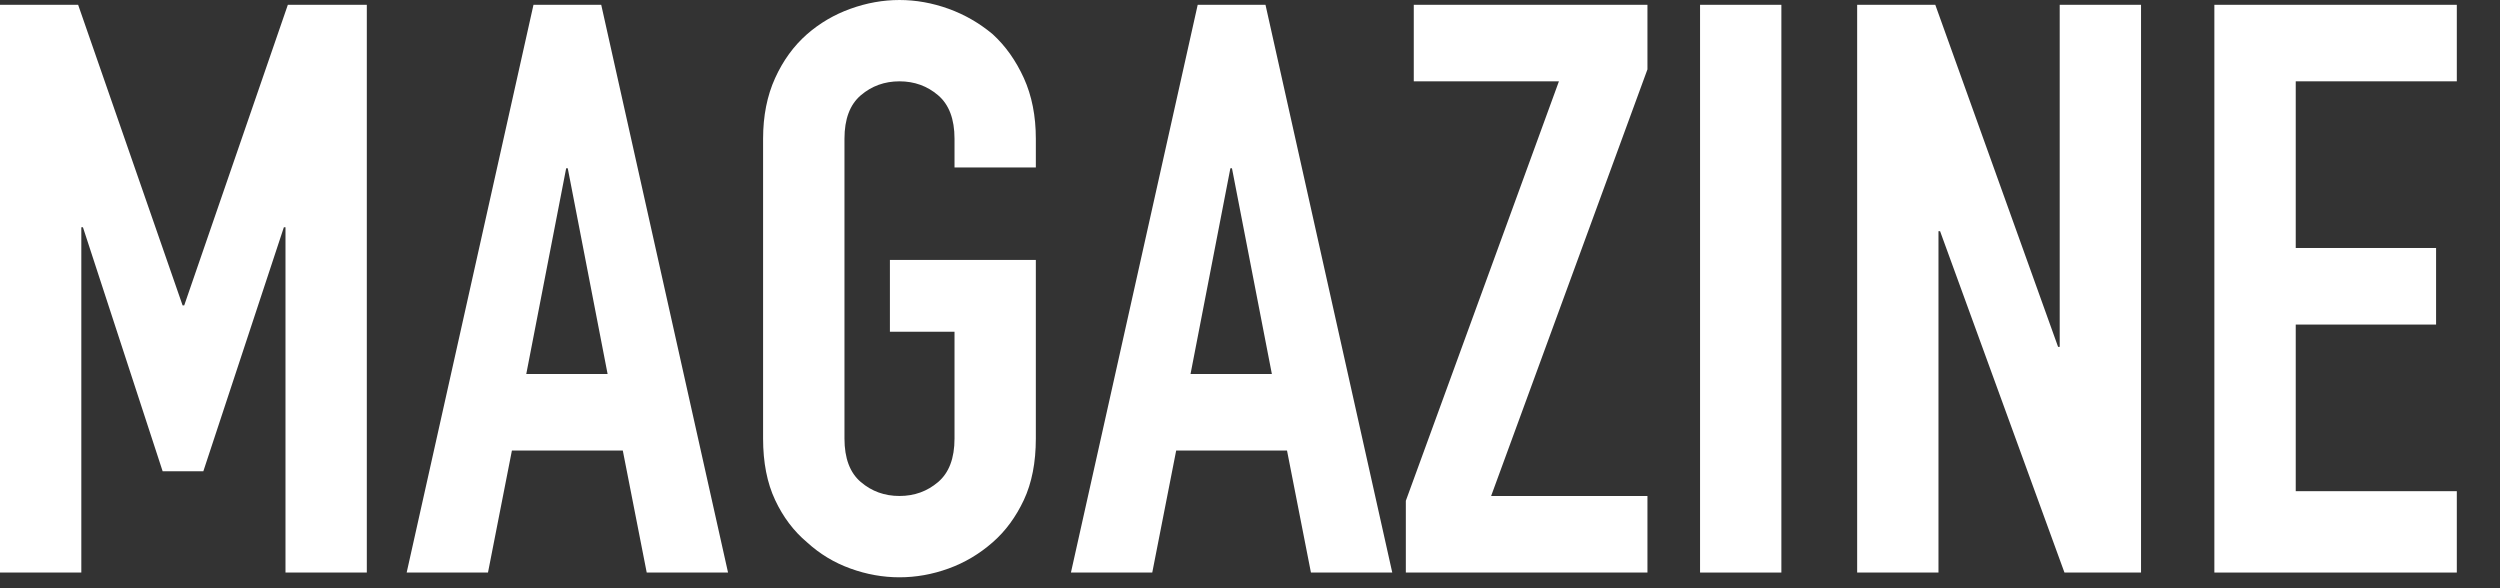
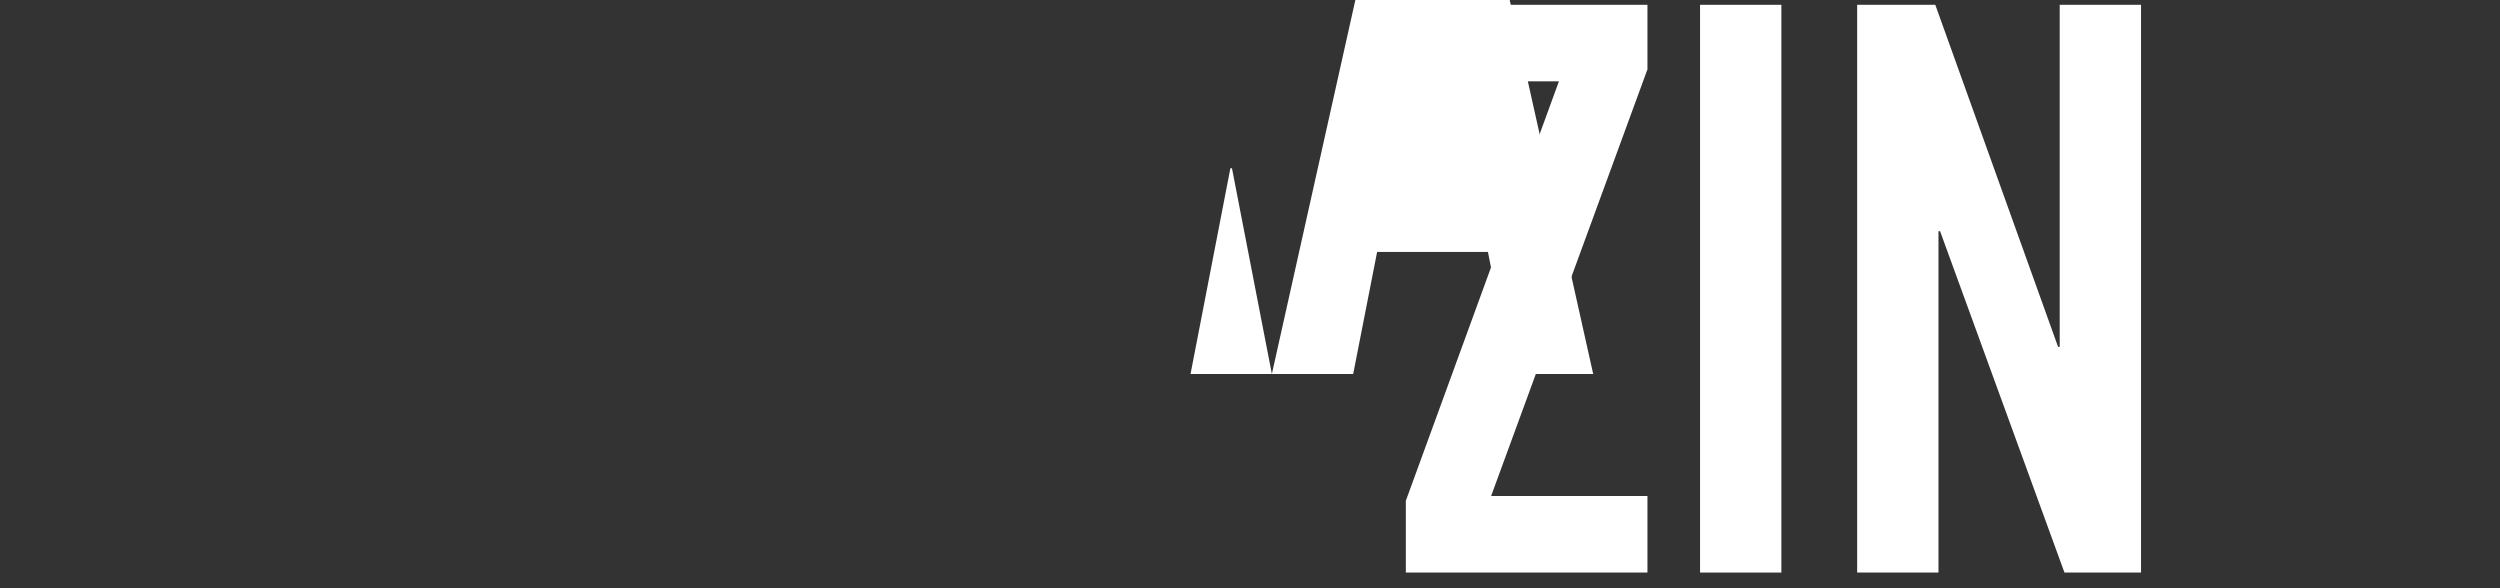
<svg xmlns="http://www.w3.org/2000/svg" width="100%" height="100%" viewBox="0 0 51 12" version="1.1" xml:space="preserve" style="fill-rule:evenodd;clip-rule:evenodd;stroke-linejoin:round;stroke-miterlimit:1.414;">
  <rect x="0" y="0" width="51" height="12" fill="#333333" stroke="none" />
-   <path d="M0,11.68l0,-11.582l1.594,0l2.131,6.132l0.033,0l2.114,-6.132l1.611,0l0,11.582l-1.659,0l0,-7.044l-0.033,0l-1.643,4.978l-0.83,0l-1.626,-4.978l-0.033,0l0,7.044l-1.659,0Z" style="fill:#fff;fill-rule:nonzero;" />
-   <path d="M12.395,7.629l-0.813,-4.197l-0.032,0l-0.814,4.197l1.659,0Zm-4.099,4.051l2.587,-11.582l1.382,0l2.587,11.582l-1.659,0l-0.488,-2.489l-2.262,0l-0.488,2.489l-1.659,0Z" style="fill:#fff;fill-rule:nonzero;" />
-   <path d="M15.567,2.83c0,-0.466 0.082,-0.878 0.245,-1.236c0.162,-0.358 0.379,-0.656 0.65,-0.895c0.26,-0.227 0.556,-0.401 0.887,-0.52c0.33,-0.119 0.664,-0.179 1,-0.179c0.336,0 0.67,0.06 1.001,0.179c0.33,0.119 0.631,0.293 0.902,0.52c0.261,0.239 0.472,0.537 0.635,0.895c0.162,0.358 0.244,0.77 0.244,1.236l0,0.586l-1.659,0l0,-0.586c0,-0.401 -0.112,-0.696 -0.334,-0.886c-0.222,-0.19 -0.485,-0.285 -0.789,-0.285c-0.304,0 -0.566,0.095 -0.789,0.285c-0.222,0.19 -0.333,0.485 -0.333,0.886l0,6.117c0,0.401 0.111,0.697 0.333,0.886c0.223,0.19 0.485,0.285 0.789,0.285c0.304,0 0.567,-0.095 0.789,-0.285c0.222,-0.189 0.334,-0.485 0.334,-0.886l0,-2.18l-1.318,0l0,-1.464l2.977,0l0,3.644c0,0.488 -0.082,0.905 -0.244,1.252c-0.163,0.347 -0.374,0.635 -0.635,0.863c-0.271,0.238 -0.572,0.417 -0.902,0.536c-0.331,0.12 -0.665,0.179 -1.001,0.179c-0.336,0 -0.67,-0.059 -1,-0.179c-0.331,-0.119 -0.627,-0.298 -0.887,-0.536c-0.271,-0.228 -0.488,-0.516 -0.65,-0.863c-0.163,-0.347 -0.245,-0.764 -0.245,-1.252l0,-6.117Z" style="fill:#fff;fill-rule:nonzero;" />
-   <path d="M25.946,7.629l-0.814,-4.197l-0.032,0l-0.813,4.197l1.659,0Zm-4.099,4.051l2.586,-11.582l1.383,0l2.586,11.582l-1.659,0l-0.488,-2.489l-2.261,0l-0.488,2.489l-1.659,0Z" style="fill:#fff;fill-rule:nonzero;" />
+   <path d="M25.946,7.629l-0.814,-4.197l-0.032,0l-0.813,4.197l1.659,0Zl2.586,-11.582l1.383,0l2.586,11.582l-1.659,0l-0.488,-2.489l-2.261,0l-0.488,2.489l-1.659,0Z" style="fill:#fff;fill-rule:nonzero;" />
  <path d="M28.679,11.68l0,-1.464l3.123,-8.557l-2.961,0l0,-1.561l4.767,0l0,1.317l-3.189,8.703l3.189,0l0,1.562l-4.929,0Z" style="fill:#fff;fill-rule:nonzero;" />
  <rect x="34.681" y="0.098" width="1.659" height="11.582" style="fill:#fff;fill-rule:nonzero;" />
  <path d="M37.886,11.68l0,-11.582l1.594,0l2.505,6.978l0.033,0l0,-6.978l1.659,0l0,11.582l-1.562,0l-2.537,-6.963l-0.033,0l0,6.963l-1.659,0Z" style="fill:#fff;fill-rule:nonzero;" />
-   <path d="M45.173,11.68l0,-11.582l4.946,0l0,1.561l-3.286,0l0,3.4l2.863,0l0,1.562l-2.863,0l0,3.399l3.286,0l0,1.66l-4.946,0Z" style="fill:#fff;fill-rule:nonzero;" />
</svg>